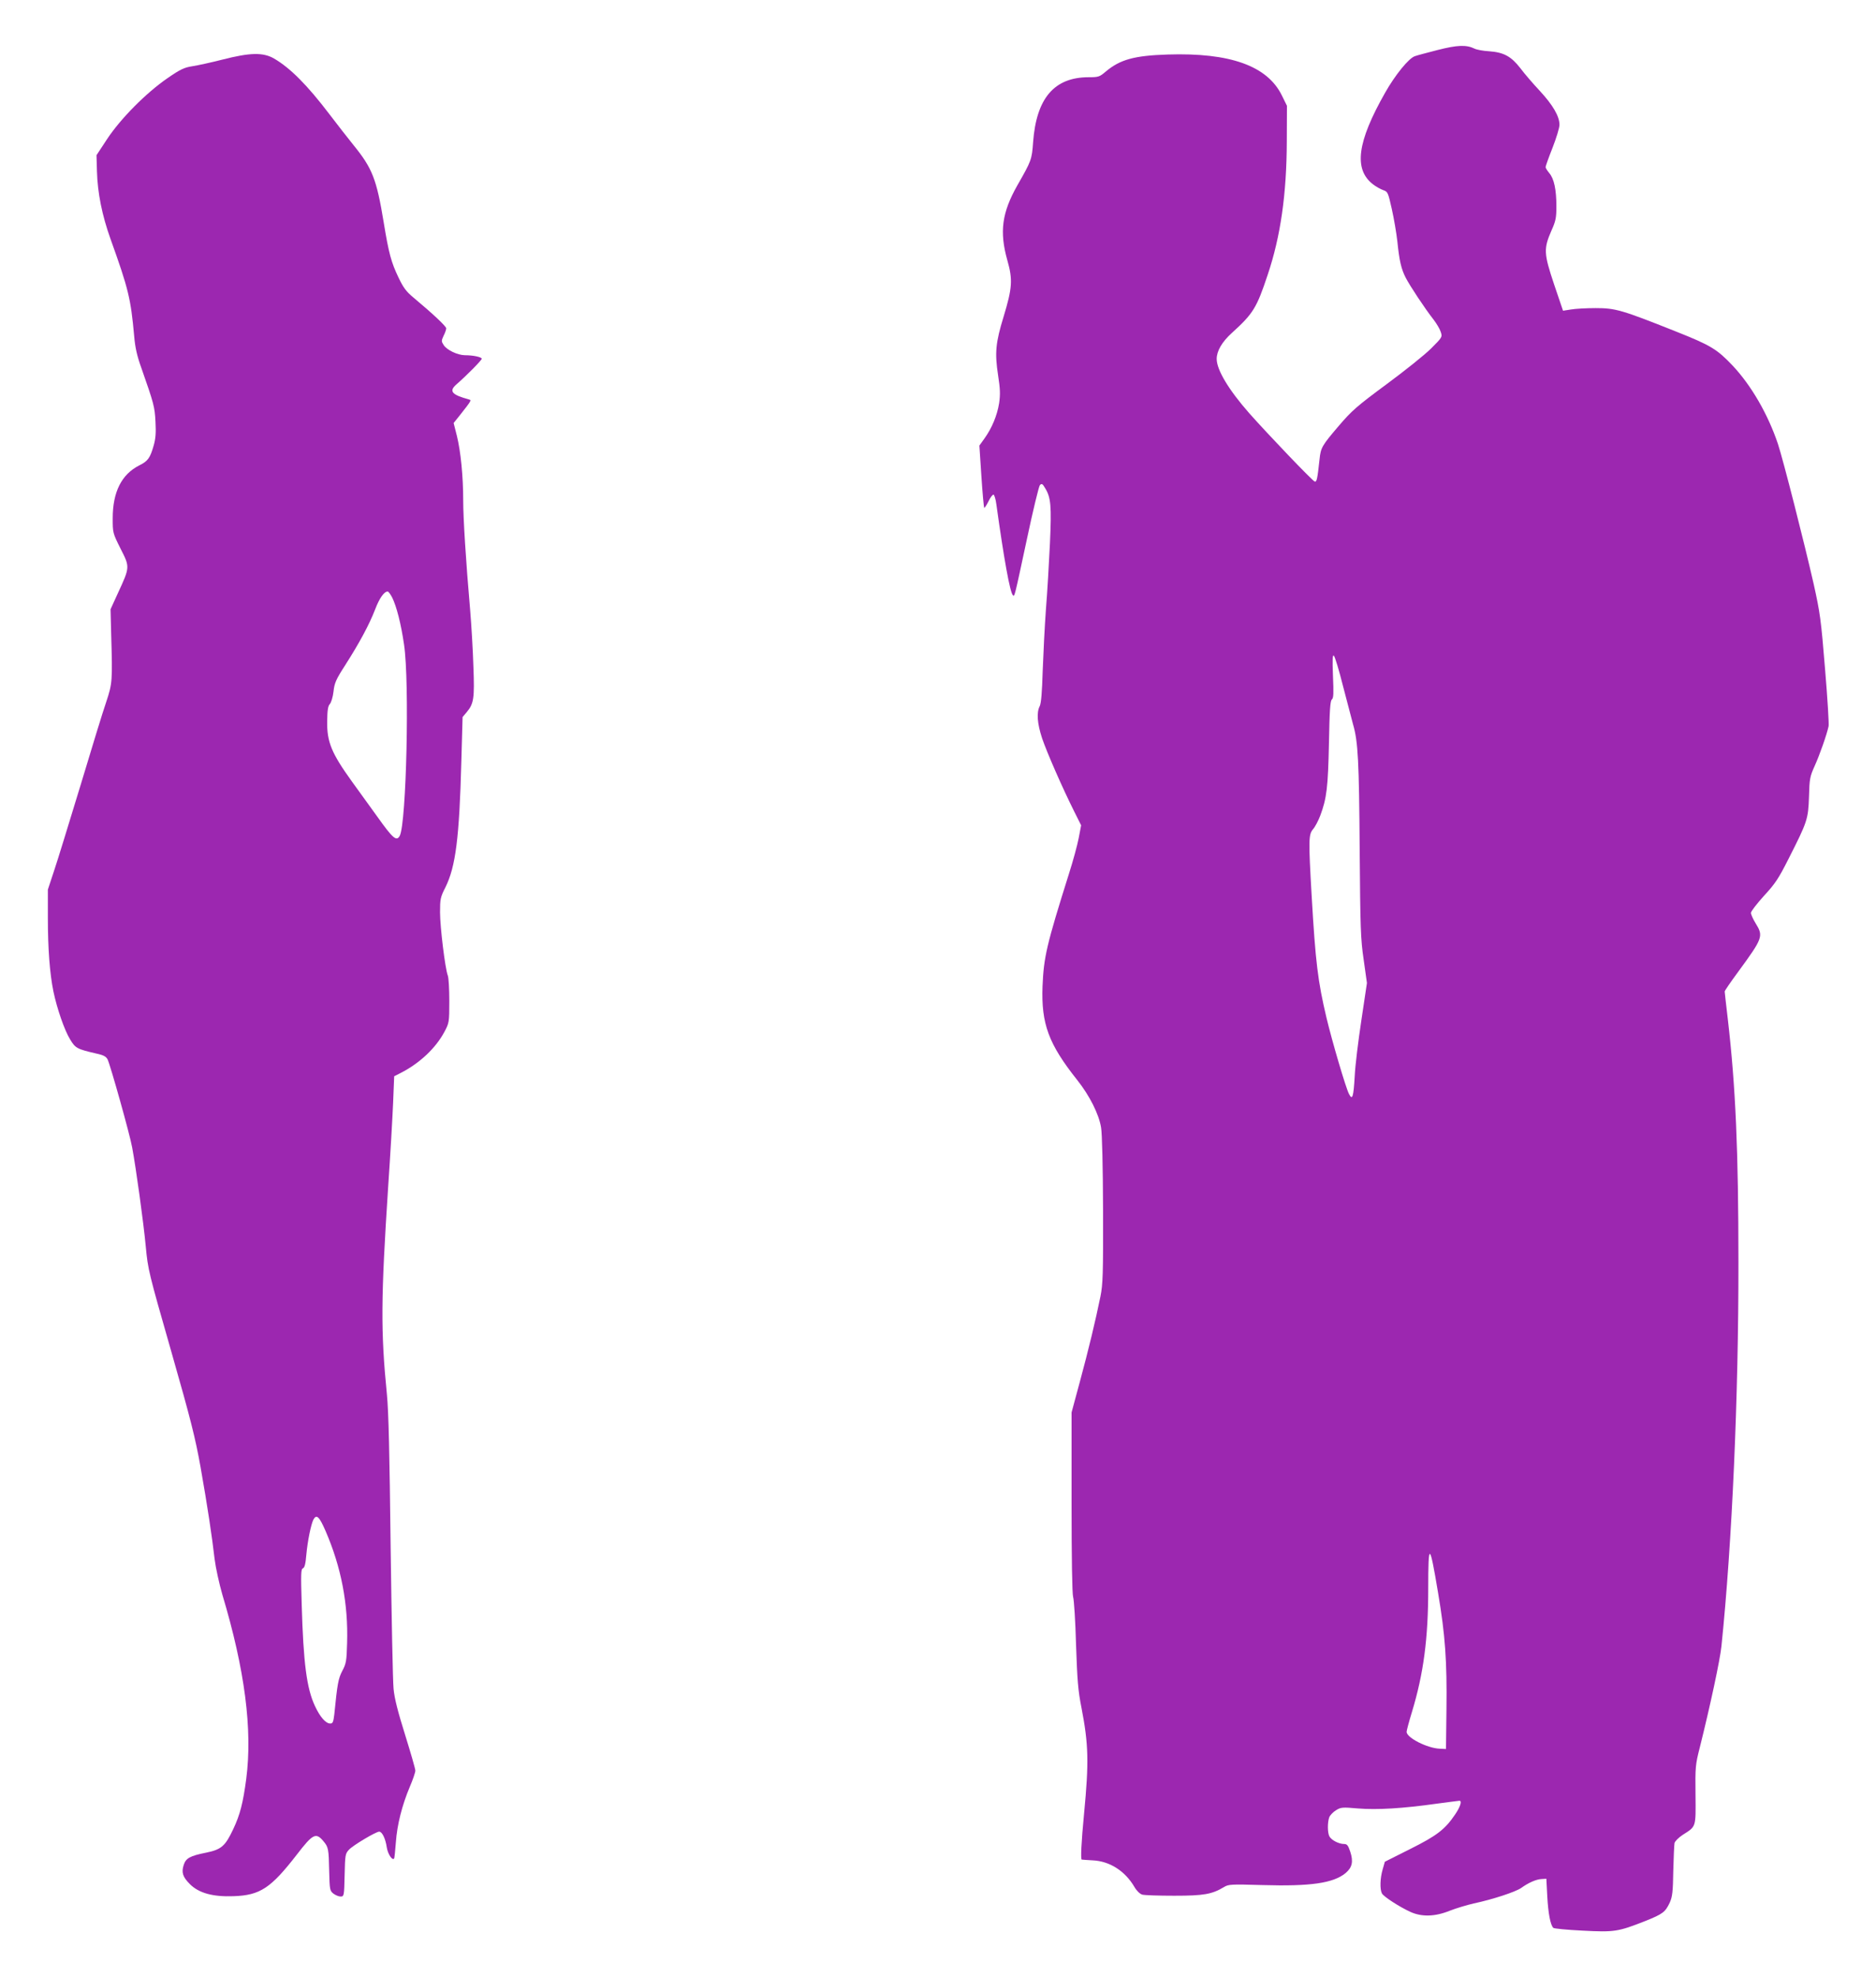
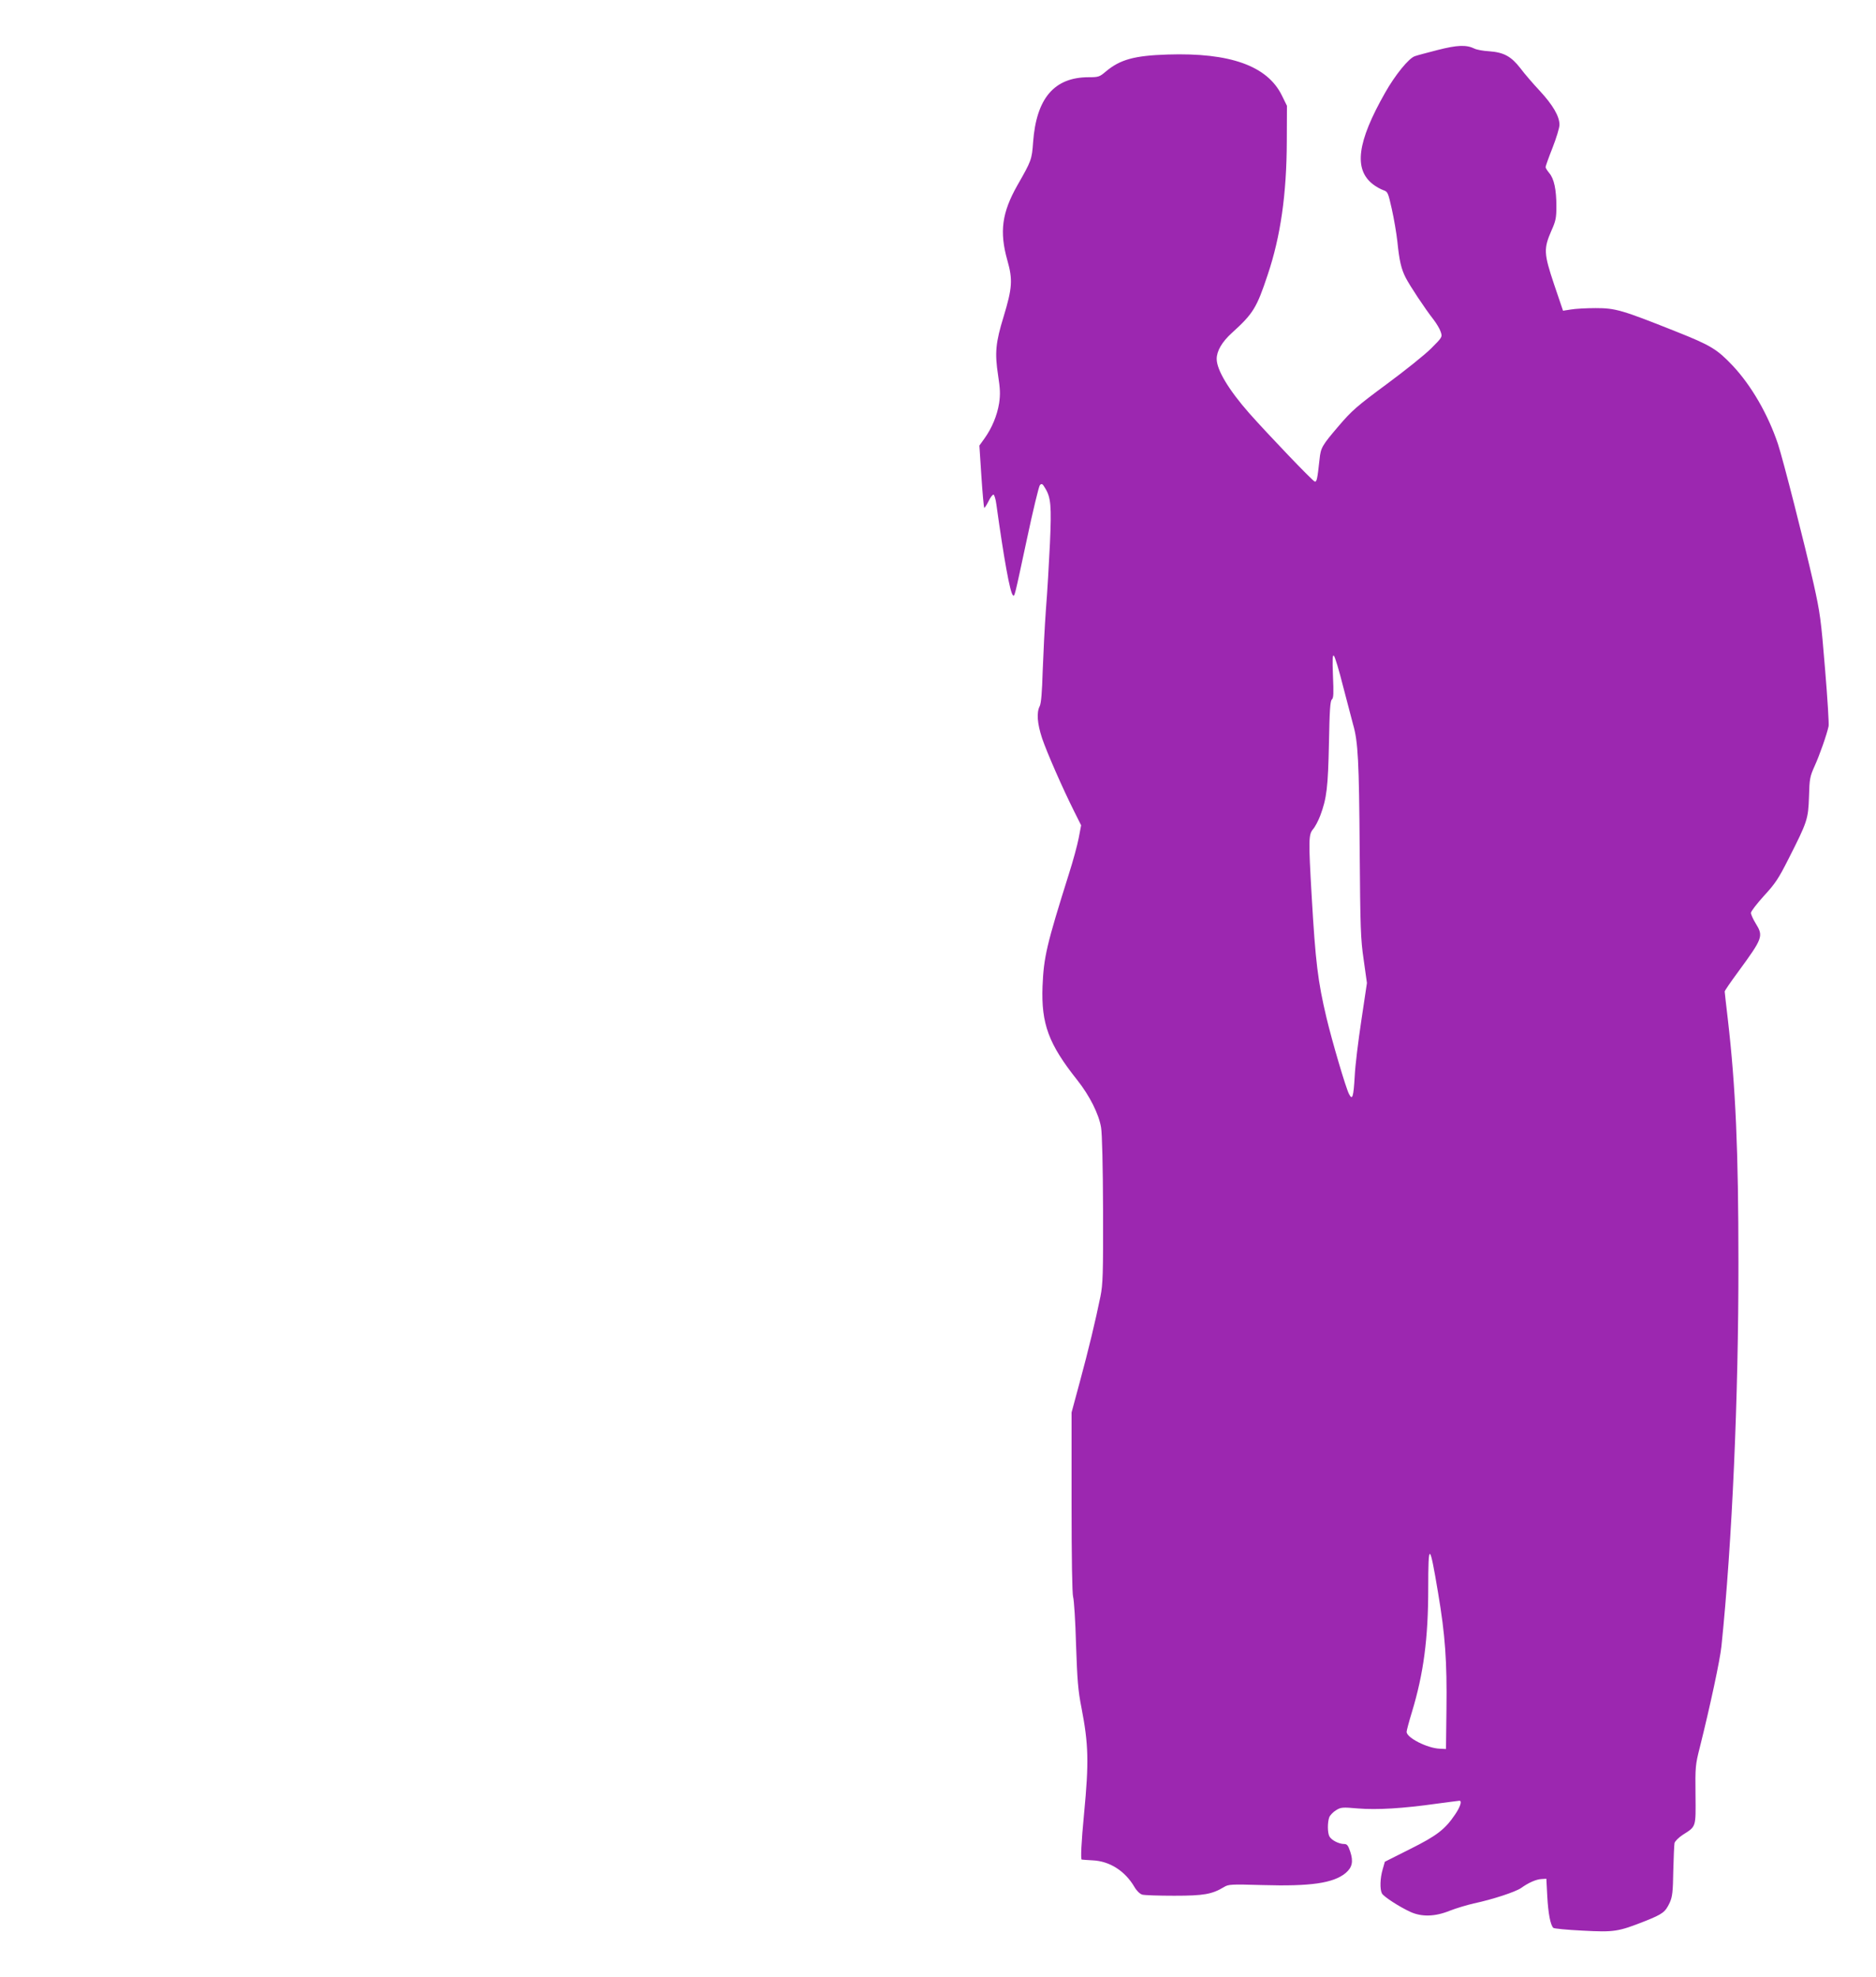
<svg xmlns="http://www.w3.org/2000/svg" version="1.0" width="1215pt" height="1280pt" viewBox="0 0 1215 1280" preserveAspectRatio="xMidYMid meet">
  <g transform="translate(0,1280) scale(0.1,-0.1)" fill="#9c27b0" stroke="none">
    <path d="M9310 12476 c-69 -18 -135 -35 -147 -40 -39 -13 -127 -121 -192 -236 -182 -320 -205 -497 -78 -594 18 -14 48 -31 65 -37 30 -10 32 -15 56 -122 14 -62 30 -156 36 -210 13 -127 25 -178 54 -235 26 -51 125 -201 181 -272 19 -25 40 -60 46 -79 11 -33 11 -34 -62 -107 -41 -41 -171 -145 -289 -232 -192 -142 -225 -171 -308 -268 -111 -130 -118 -142 -126 -219 -14 -129 -18 -146 -31 -143 -14 3 -304 307 -423 441 -134 152 -212 282 -212 353 0 51 34 110 98 168 138 125 161 162 232 376 84 249 123 524 124 865 l1 230 -33 67 c-94 192 -336 278 -740 265 -215 -7 -307 -32 -400 -110 -41 -35 -48 -37 -111 -37 -223 0 -339 -136 -360 -420 -8 -113 -11 -121 -102 -280 -100 -177 -117 -300 -65 -485 36 -126 32 -180 -24 -365 -52 -169 -58 -235 -36 -379 14 -90 15 -124 7 -181 -13 -81 -47 -162 -95 -229 l-33 -46 13 -199 c7 -109 16 -201 18 -204 3 -2 15 16 28 42 12 25 27 45 33 43 5 -2 14 -30 18 -63 49 -353 88 -569 107 -588 11 -11 9 -19 91 364 39 184 77 341 84 349 12 12 17 9 34 -20 37 -60 42 -114 31 -357 -6 -125 -17 -317 -26 -427 -8 -110 -17 -290 -21 -400 -4 -138 -10 -208 -19 -227 -22 -42 -16 -113 15 -208 32 -94 132 -322 207 -472 l46 -92 -16 -84 c-9 -46 -37 -149 -63 -230 -145 -461 -163 -538 -171 -728 -9 -244 39 -374 226 -609 79 -100 139 -219 153 -305 7 -39 12 -253 13 -535 1 -417 -1 -480 -17 -560 -32 -157 -77 -344 -133 -551 l-54 -200 0 -580 c0 -368 4 -592 10 -614 6 -19 15 -159 19 -310 8 -229 13 -297 35 -407 46 -238 49 -352 17 -686 -18 -187 -23 -297 -15 -298 5 -1 37 -3 71 -5 109 -5 209 -68 270 -172 15 -26 35 -45 51 -50 15 -4 108 -7 207 -7 190 0 244 9 322 56 29 18 46 19 250 13 310 -9 457 12 537 77 44 37 52 75 31 139 -14 42 -21 50 -41 50 -33 0 -81 25 -94 49 -13 24 -13 92 -1 124 5 13 25 34 43 45 32 20 41 21 144 12 122 -10 290 0 509 31 77 10 143 19 147 19 18 0 6 -39 -28 -89 -65 -96 -117 -137 -292 -224 l-163 -82 -14 -49 c-17 -57 -19 -129 -5 -156 11 -21 113 -87 185 -120 73 -33 159 -31 255 8 41 16 111 37 155 47 122 26 272 75 308 101 46 33 97 56 132 57 l30 2 6 -115 c6 -108 20 -184 39 -203 4 -5 89 -13 189 -18 207 -11 231 -7 406 62 115 46 130 58 159 119 17 38 21 69 23 205 2 88 6 170 8 181 3 12 27 36 53 53 88 56 85 46 83 259 -2 180 -1 195 28 308 67 268 131 566 140 655 69 667 111 1618 110 2484 0 723 -18 1139 -69 1578 -11 93 -20 172 -20 177 0 5 39 62 87 127 161 220 165 231 113 315 -16 26 -30 57 -30 67 0 10 38 59 84 110 73 79 95 112 159 239 123 242 128 258 133 403 3 117 6 131 37 200 31 68 78 201 90 257 3 13 -7 180 -23 370 -26 320 -32 363 -74 552 -60 264 -197 802 -231 905 -64 191 -172 378 -292 506 -102 108 -143 133 -370 223 -349 139 -390 151 -518 151 -60 0 -133 -4 -161 -9 l-51 -8 -58 171 c-67 200 -68 231 -17 348 28 62 32 83 32 157 0 108 -15 179 -46 215 -13 16 -24 33 -24 39 0 6 20 62 45 125 25 64 45 130 45 149 0 55 -43 128 -126 218 -44 47 -101 113 -127 148 -60 77 -107 103 -202 110 -38 2 -81 10 -95 17 -53 26 -111 24 -240 -9z m-611 -4122 c27 -104 56 -214 64 -244 33 -112 39 -243 43 -810 4 -509 6 -580 26 -715 l21 -150 -36 -241 c-20 -132 -40 -294 -43 -360 -8 -138 -15 -161 -37 -118 -21 40 -110 343 -146 494 -56 237 -71 358 -96 790 -21 365 -20 396 9 431 14 16 34 55 46 86 43 114 51 186 57 470 4 213 8 275 19 284 11 9 12 40 7 153 -4 108 -3 138 6 130 7 -6 34 -96 60 -200z m615 -5869 c46 -272 58 -441 54 -755 l-3 -255 -40 2 c-81 3 -215 71 -215 109 0 8 15 65 34 127 76 250 106 478 106 802 0 305 9 300 64 -30z" />
-     <path d="M1440 12414 c-74 -19 -162 -38 -195 -43 -51 -8 -76 -19 -160 -77 -138 -95 -303 -261 -391 -394 l-69 -105 3 -105 c4 -140 33 -284 88 -438 116 -323 131 -385 153 -628 6 -74 19 -130 46 -205 82 -234 87 -252 92 -350 4 -72 1 -110 -12 -155 -23 -80 -37 -100 -94 -128 -114 -58 -171 -172 -171 -342 0 -94 0 -95 51 -197 61 -120 61 -118 -18 -289 l-47 -103 4 -160 c9 -306 8 -319 -32 -440 -21 -60 -96 -306 -168 -545 -73 -239 -149 -488 -171 -552 l-39 -118 0 -182 c0 -199 12 -361 36 -478 23 -110 71 -250 108 -310 34 -57 45 -63 171 -92 46 -10 62 -19 72 -38 18 -38 144 -485 159 -570 25 -134 73 -481 88 -640 14 -151 19 -170 165 -680 127 -444 156 -560 190 -750 45 -254 74 -448 91 -595 7 -56 29 -157 50 -230 146 -486 196 -874 155 -1192 -21 -158 -40 -233 -85 -328 -51 -108 -76 -131 -175 -151 -105 -21 -131 -36 -145 -79 -16 -49 -7 -78 40 -125 58 -58 149 -83 283 -78 172 6 241 52 410 270 103 134 123 144 171 87 33 -39 35 -49 38 -197 3 -116 4 -125 27 -143 13 -10 34 -19 46 -19 23 0 24 1 27 138 3 131 4 139 28 165 27 29 175 117 196 117 19 0 41 -46 49 -102 7 -44 37 -89 48 -71 2 4 7 52 11 105 8 113 40 239 90 358 20 46 36 94 36 105 0 12 -30 115 -66 231 -47 150 -69 235 -75 299 -5 50 -13 464 -19 920 -7 605 -13 872 -24 985 -41 413 -39 624 8 1345 14 204 28 448 32 543 l7 173 41 21 c124 63 228 161 285 268 30 57 31 61 31 198 0 77 -4 152 -10 166 -17 45 -50 314 -50 408 0 86 2 98 35 163 66 133 90 320 103 816 l8 286 26 31 c47 56 52 89 44 297 -3 104 -13 269 -21 365 -28 321 -45 594 -45 710 0 155 -16 317 -41 418 l-21 83 44 55 c71 90 72 93 57 97 -114 31 -133 54 -83 98 69 60 164 157 164 166 0 11 -54 23 -110 23 -47 1 -115 33 -136 65 -16 25 -16 28 -1 61 10 19 17 41 17 48 0 13 -85 93 -213 200 -46 38 -65 64 -96 129 -47 98 -63 156 -96 358 -46 280 -74 350 -195 499 -38 47 -108 137 -156 200 -143 188 -254 300 -359 361 -71 41 -156 39 -335 -7z m1100 -3483 c28 -57 57 -168 77 -306 36 -244 15 -1156 -28 -1237 -21 -38 -44 -18 -146 125 -56 78 -130 180 -164 227 -131 182 -162 255 -160 389 1 72 5 99 17 112 9 10 20 46 24 81 6 55 15 77 77 173 90 141 154 259 193 360 28 73 58 115 81 115 5 0 18 -18 29 -39z m-432 -6043 c102 -235 148 -475 140 -727 -3 -115 -6 -133 -31 -180 -26 -50 -32 -82 -52 -283 -6 -49 -10 -58 -26 -58 -29 0 -66 42 -99 113 -54 115 -75 278 -86 659 -6 199 -5 228 8 233 11 5 17 28 22 88 8 88 30 196 46 228 20 36 38 19 78 -73z" />
  </g>
</svg>